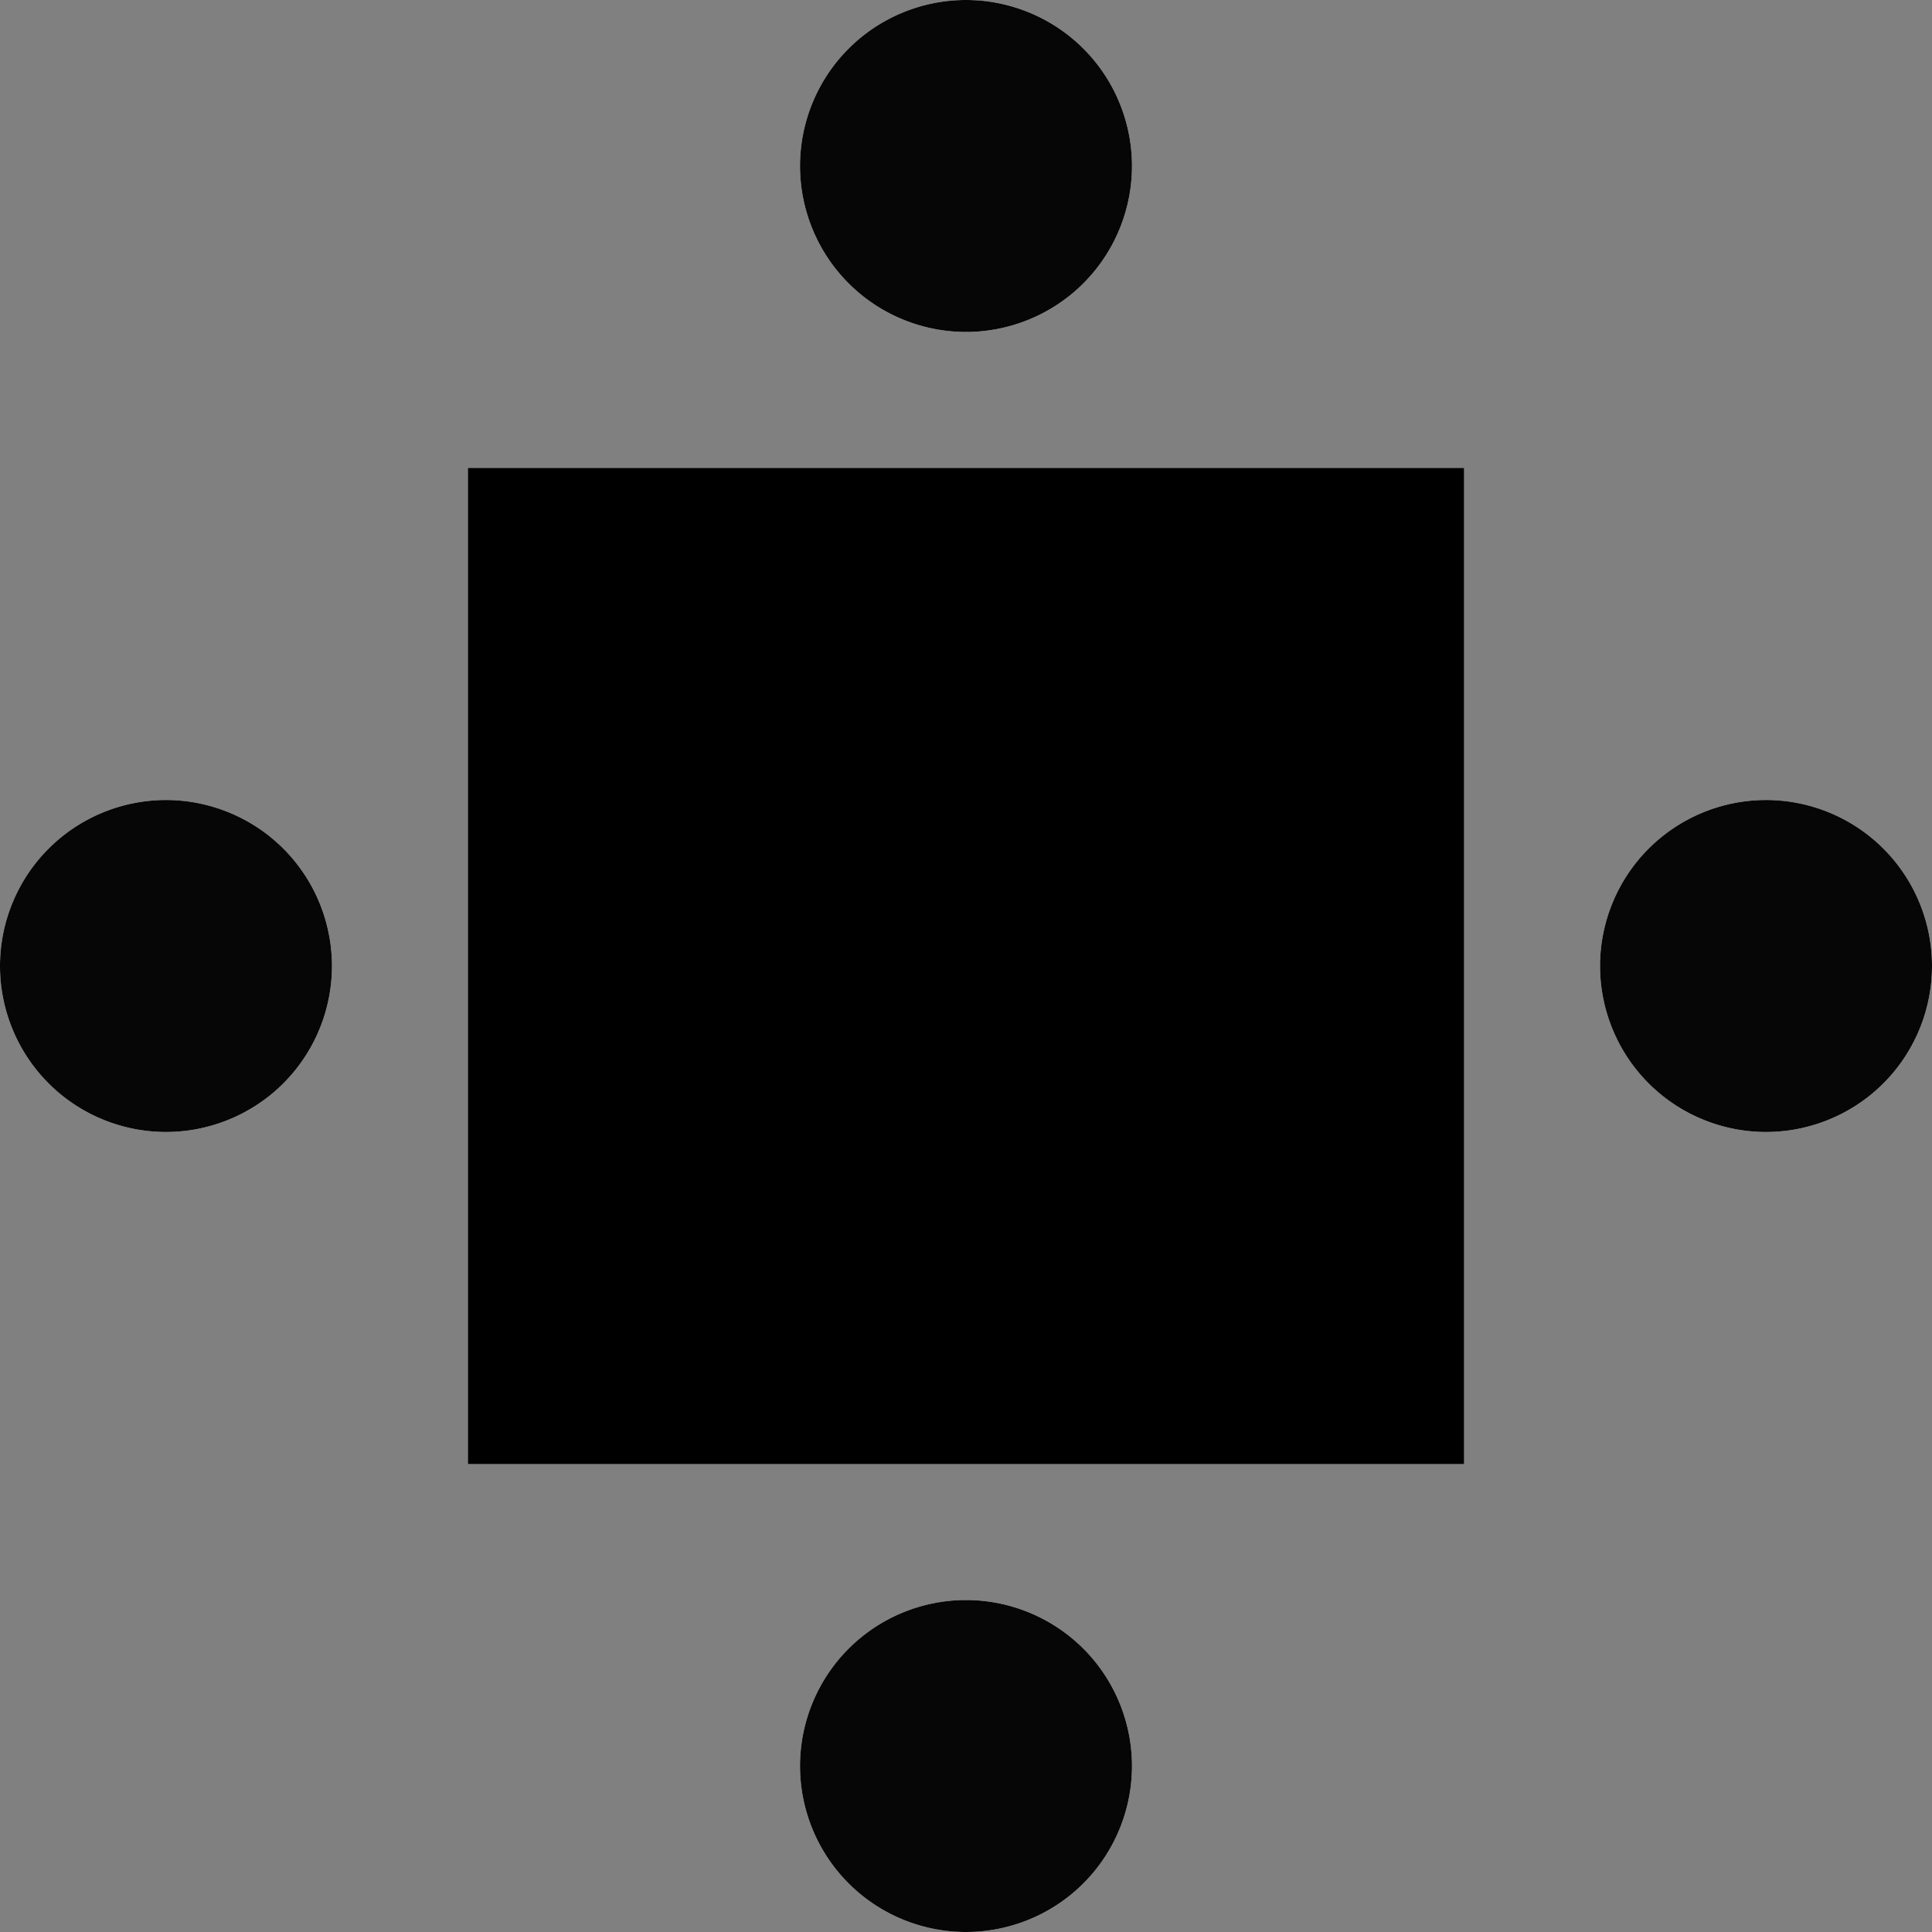
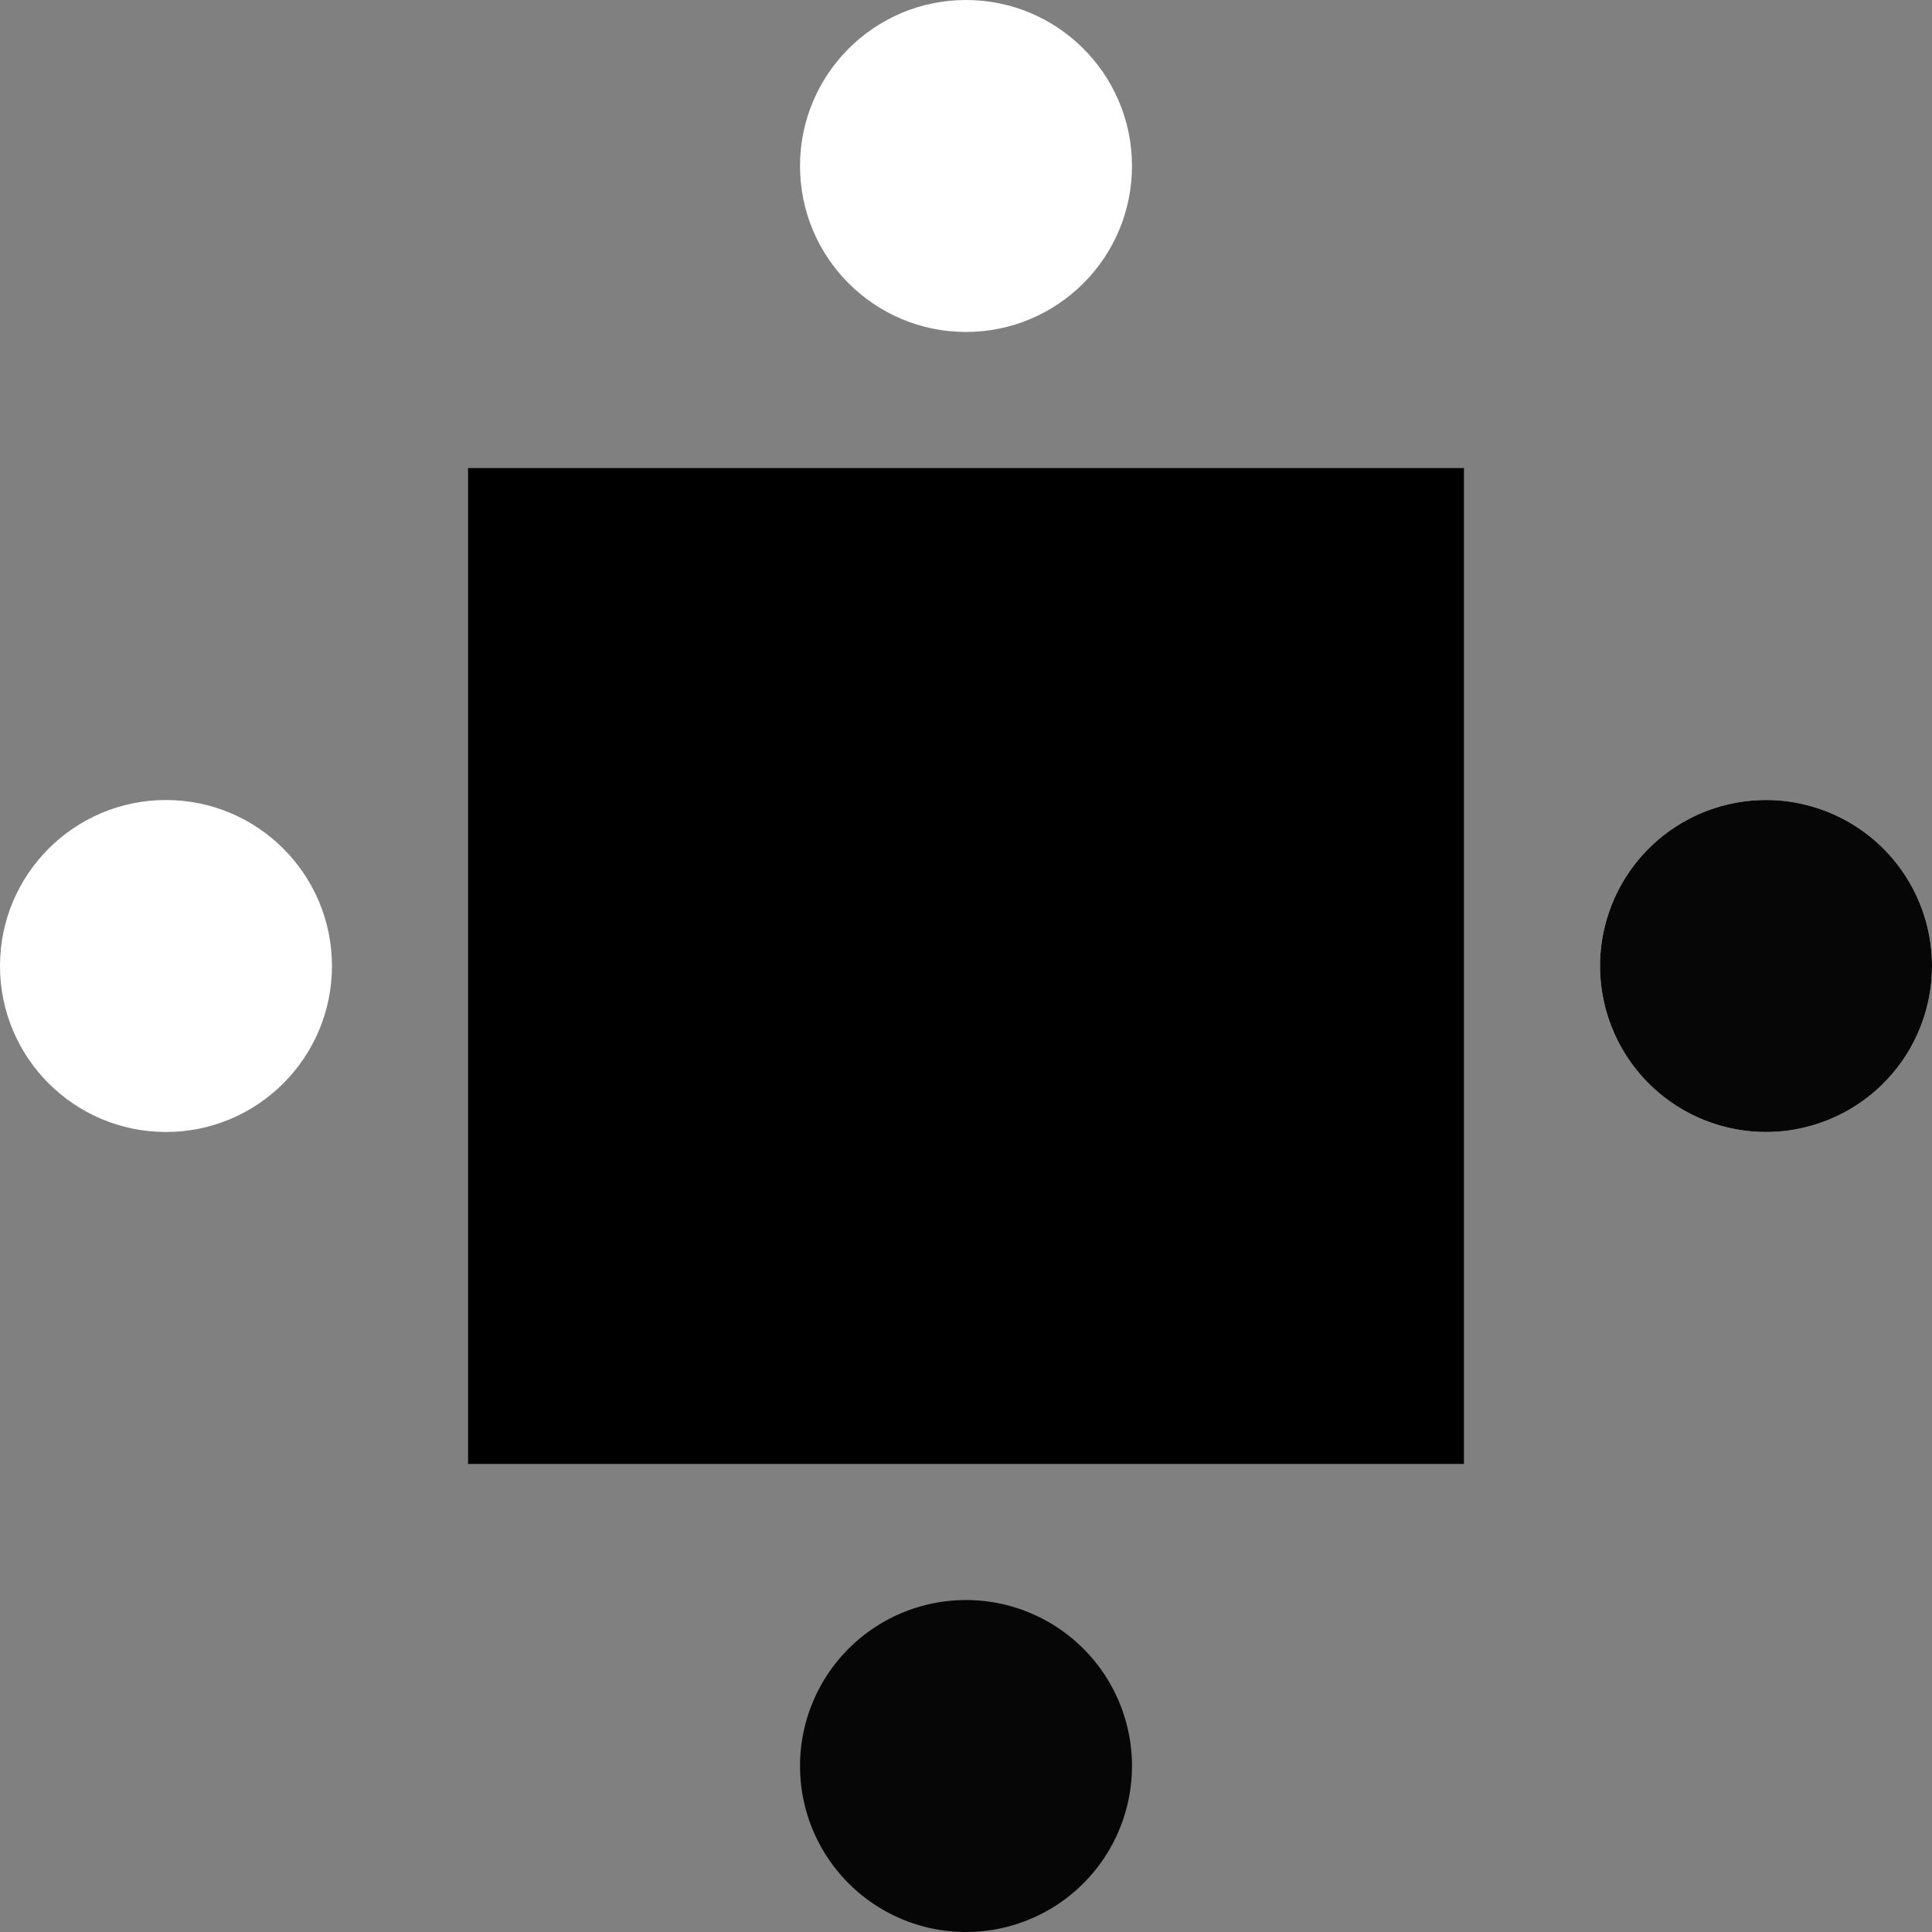
<svg xmlns="http://www.w3.org/2000/svg" viewBox="0 0 5.82 5.82">
  <rect x="0" y="0" width="5.82" height="5.82" fill="#808080" stroke="none" />
  <g id="Layer_2" data-name="Layer 2">
    <g id="Layer_1-2" data-name="Layer 1">
      <rect x="1.41" y="1.41" width="3" height="3" />
      <circle cx="2.91" cy="0.5" r="0.5" style="fill:#fff" />
-       <path d="M2.91,0a.5.5,0,0,0-.5.5.5.5,0,0,0,1,0,.5.5,0,0,0-.5-.5Z" style="fill:#070606" />
-       <circle cx="2.91" cy="5.32" r="0.5" style="fill:#fff" />
+       <path d="M2.91,0Z" style="fill:#070606" />
      <path d="M2.91,4.82a.5.5,0,0,0-.5.5.5.5,0,0,0,1,0,.5.5,0,0,0-.5-.5Z" style="fill:#070606" />
      <circle cx="5.32" cy="2.91" r="0.5" style="fill:#fff" />
      <path d="M5.32,2.41a.5.5,0,0,0,0,1,.5.5,0,0,0,0-1Z" style="fill:#070606" />
      <circle cx="0.5" cy="2.91" r="0.5" style="fill:#fff" />
-       <path d="M.5,2.41a.5.5,0,0,0,0,1,.5.5,0,0,0,0-1Z" style="fill:#070606" />
    </g>
  </g>
</svg>